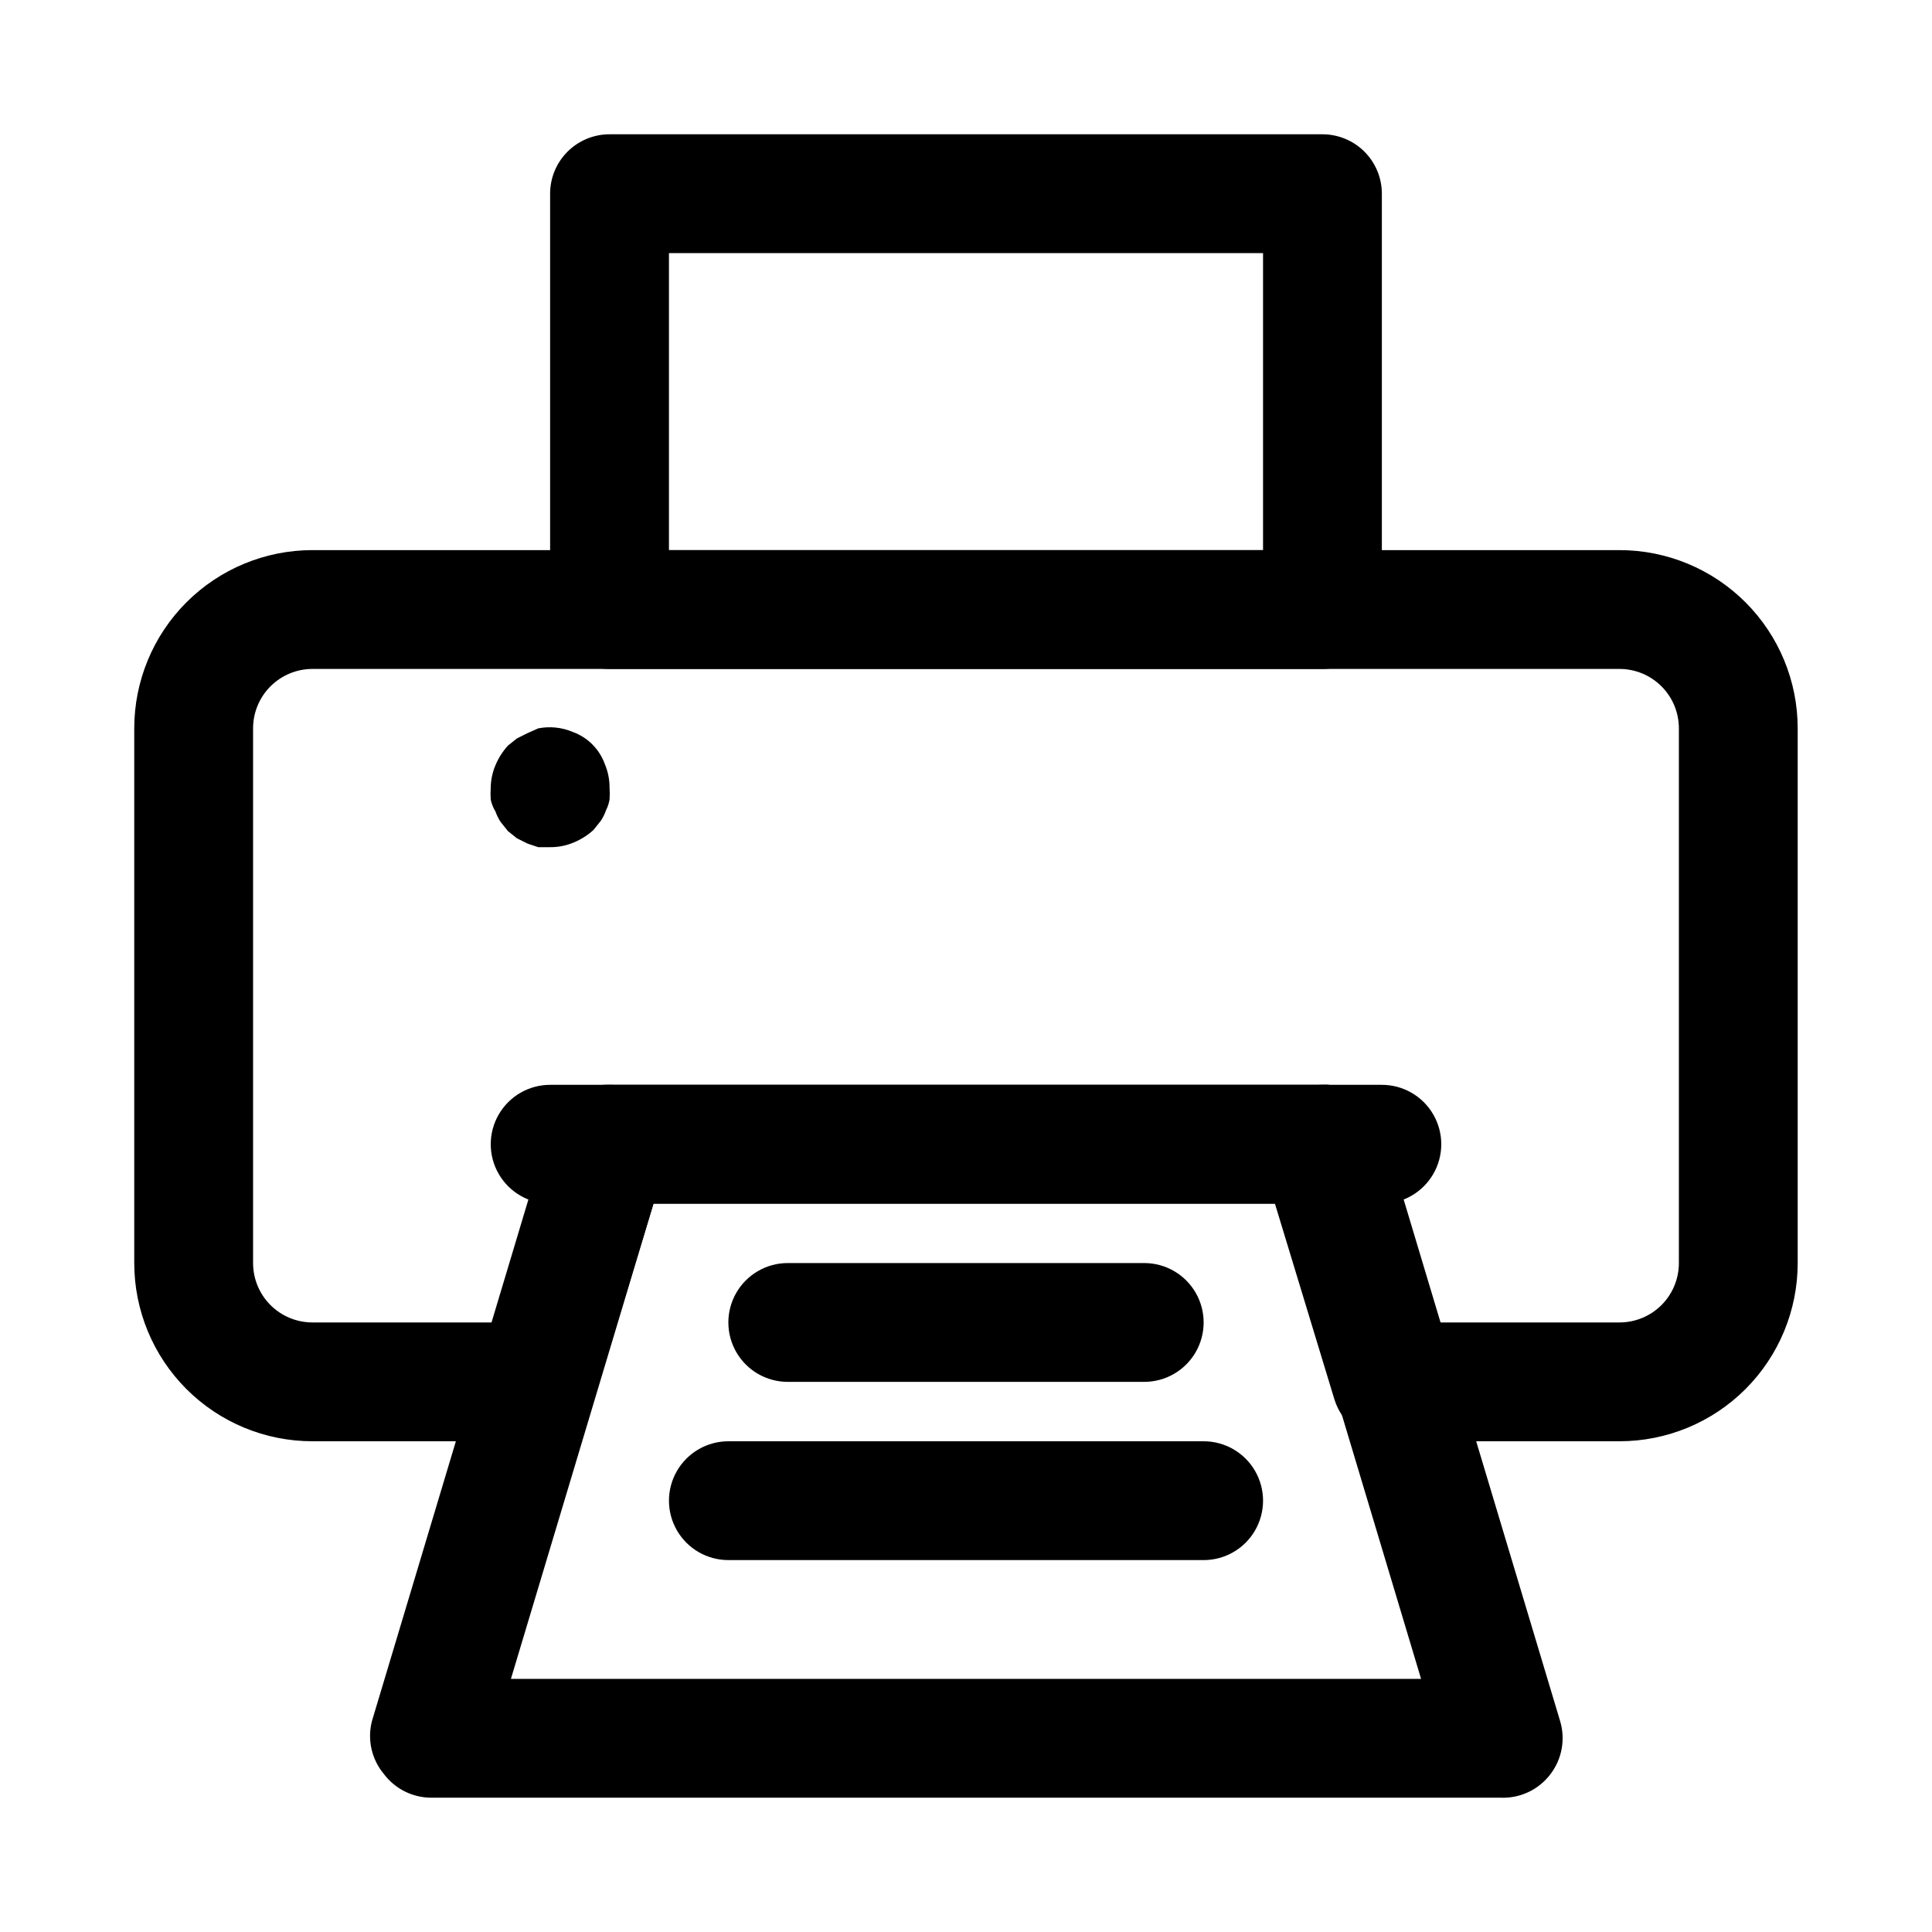
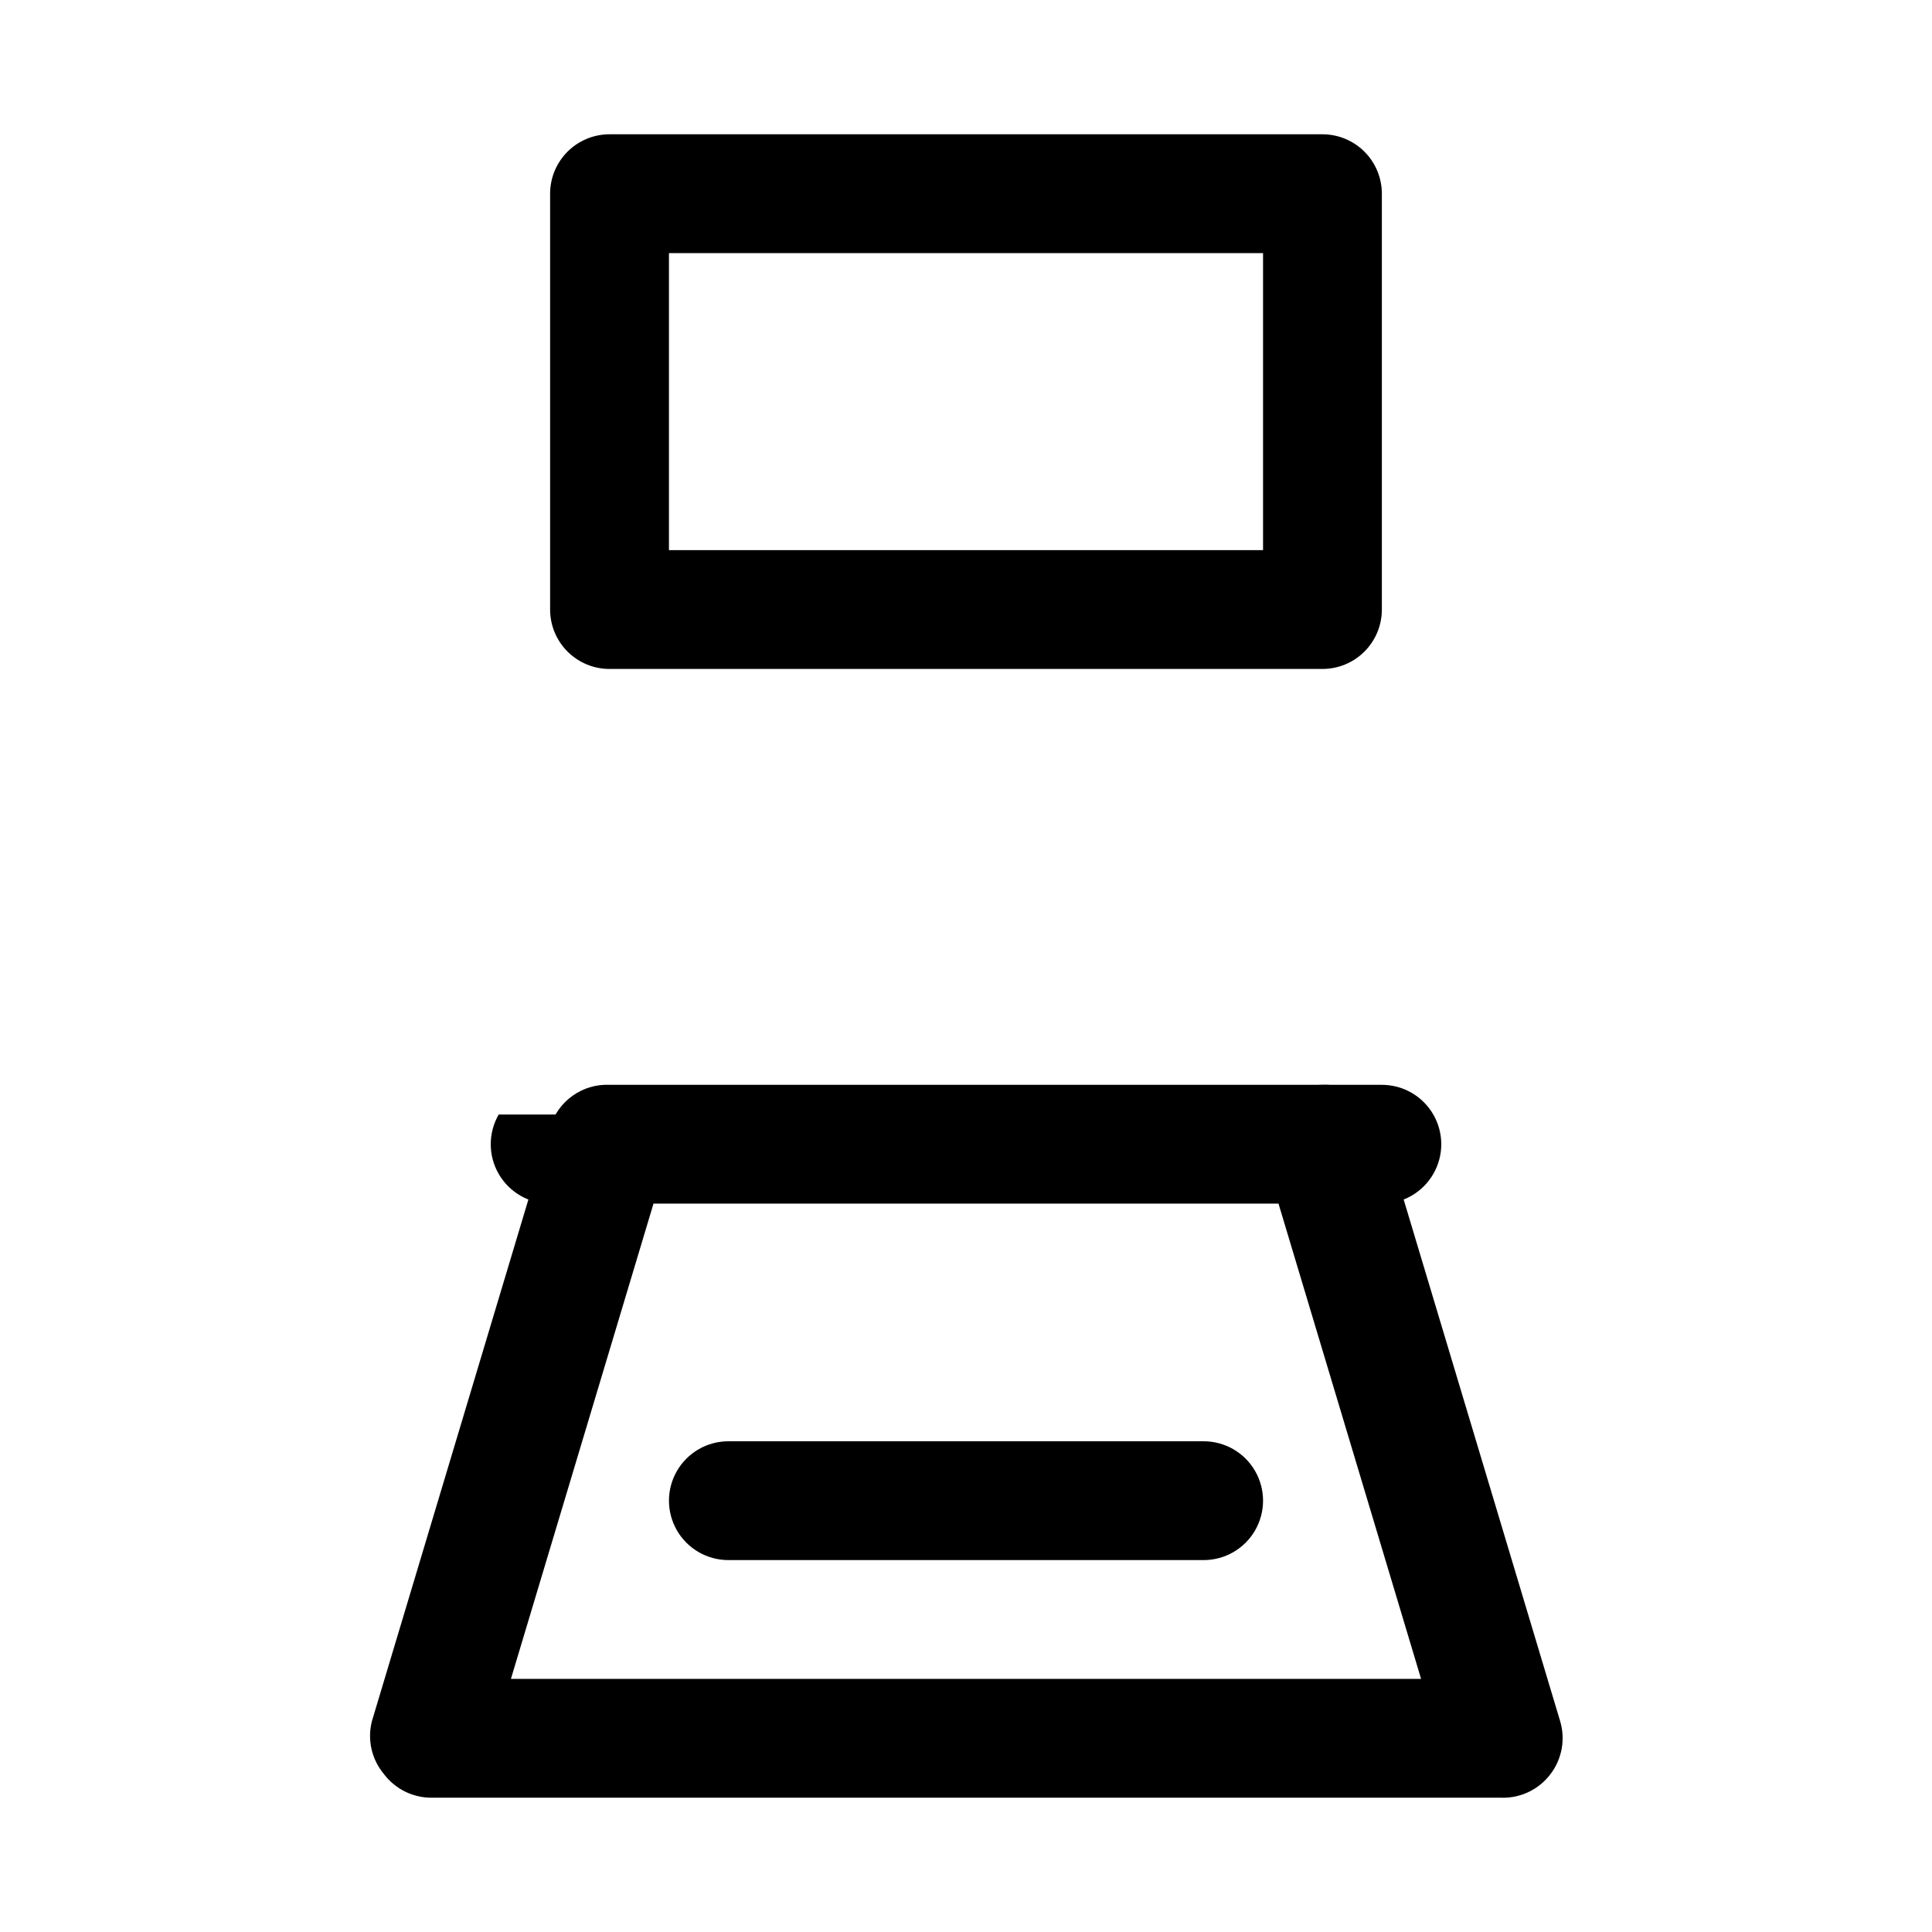
<svg xmlns="http://www.w3.org/2000/svg" fill="#000000" width="800px" height="800px" version="1.1" viewBox="144 144 512 512">
  <g>
    <path d="m510.21 462.98h-15.746c-5.621 0-10.82-3.004-13.633-7.875-2.812-4.871-2.812-10.871 0-15.742s8.012-7.871 13.633-7.871h15.746c5.625 0 10.82 3 13.633 7.871s2.812 10.871 0 15.742c-2.812 4.871-8.008 7.875-13.633 7.875z" />
-     <path d="m305.54 462.98h-15.746c-5.625 0-10.82-3.004-13.633-7.875-2.812-4.871-2.812-10.871 0-15.742s8.008-7.871 13.633-7.871h15.746c5.625 0 10.82 3 13.633 7.871s2.812 10.871 0 15.742c-2.812 4.871-8.008 7.875-13.633 7.875z" />
-     <path d="m289.79 368.51h-3.148l-2.832-0.945-2.832-1.418-2.363-1.891-1.891-2.363v0.004c-0.598-0.879-1.074-1.832-1.418-2.836-0.594-0.969-1.02-2.035-1.258-3.148-0.078-1.047-0.078-2.098 0-3.148 0.023-2.059 0.453-4.09 1.258-5.981 0.797-1.91 1.918-3.668 3.309-5.195l2.363-1.891 2.832-1.418 2.832-1.258c3.07-0.602 6.25-0.273 9.133 0.945 3.953 1.43 7.07 4.543 8.5 8.5 0.848 1.992 1.277 4.133 1.262 6.297 0.078 1.051 0.078 2.102 0 3.148-0.172 0.988-0.492 1.941-0.945 2.836-0.344 1.004-0.82 1.957-1.418 2.832l-1.891 2.363h0.004c-1.531 1.391-3.289 2.508-5.199 3.305-1.988 0.848-4.133 1.277-6.297 1.262z" />
-     <path d="m447.23 510.21h-94.465c-5.625 0-10.82-3-13.633-7.871-2.812-4.871-2.812-10.875 0-15.746s8.008-7.871 13.633-7.871h94.465c5.625 0 10.824 3 13.637 7.871s2.812 10.875 0 15.746c-2.812 4.871-8.012 7.871-13.637 7.871z" />
+     <path d="m305.54 462.98h-15.746c-5.625 0-10.82-3.004-13.633-7.875-2.812-4.871-2.812-10.871 0-15.742h15.746c5.625 0 10.82 3 13.633 7.871s2.812 10.871 0 15.742c-2.812 4.871-8.008 7.875-13.633 7.875z" />
    <path d="m462.98 557.44h-125.95c-5.625 0-10.824-3-13.637-7.871s-2.812-10.871 0-15.742c2.812-4.871 8.012-7.875 13.637-7.875h125.95c5.621 0 10.82 3.004 13.633 7.875 2.812 4.871 2.812 10.871 0 15.742s-8.012 7.871-13.633 7.871z" />
-     <path d="m573.18 525.95h-59.828c-3.492 0.152-6.938-0.867-9.785-2.891-2.852-2.023-4.949-4.938-5.957-8.285l-15.742-51.797h-164.69l-15.742 51.797c-1.012 3.348-3.106 6.262-5.957 8.285-2.852 2.023-6.293 3.043-9.789 2.891h-58.883c-12.523 0-24.539-4.973-33.398-13.832-8.855-8.859-13.832-20.871-13.832-33.398v-141.7c0-12.527 4.977-24.543 13.832-33.398 8.859-8.859 20.875-13.836 33.398-13.836h346.37c12.527 0 24.539 4.977 33.398 13.836 8.855 8.855 13.832 20.871 13.832 33.398v141.7c0 12.527-4.977 24.539-13.832 33.398-8.859 8.859-20.871 13.832-33.398 13.832zm-48.176-31.488h48.176c4.176 0 8.18-1.656 11.133-4.609 2.953-2.953 4.609-6.957 4.609-11.133v-141.7c0-4.176-1.656-8.18-4.609-11.133s-6.957-4.613-11.133-4.613h-346.37c-4.176 0-8.18 1.66-11.133 4.613-2.949 2.953-4.609 6.957-4.609 11.133v141.7c0 4.176 1.66 8.18 4.609 11.133 2.953 2.953 6.957 4.609 11.133 4.609h48.18l15.742-51.797c0.965-3.188 2.922-5.988 5.578-8 2.66-2.008 5.891-3.121 9.223-3.176h188.93c3.496-0.152 6.938 0.867 9.789 2.891 2.852 2.023 4.945 4.938 5.957 8.285z" />
    <path d="m494.46 321.28h-188.93c-4.176 0-8.18-1.656-11.133-4.609s-4.613-6.957-4.613-11.133v-110.21c0-4.176 1.66-8.18 4.613-11.133 2.953-2.949 6.957-4.609 11.133-4.609h188.93c4.176 0 8.184 1.66 11.133 4.609 2.953 2.953 4.613 6.957 4.613 11.133v110.21c0 4.176-1.66 8.18-4.613 11.133-2.949 2.953-6.957 4.609-11.133 4.609zm-173.18-31.488h157.44v-78.719h-157.44z" />
    <path d="m541.7 620.41h-283.39c-4.953 0-9.621-2.332-12.594-6.297-3.242-3.891-4.414-9.105-3.148-14.012l47.23-157.44c1.012-3.348 3.109-6.262 5.957-8.285 2.852-2.023 6.297-3.043 9.789-2.891h188.93c3.496-0.152 6.938 0.867 9.789 2.891 2.852 2.023 4.945 4.938 5.957 8.285l47.23 157.44c1.441 4.805 0.508 10.008-2.516 14.012-3.106 4.148-8.051 6.504-13.227 6.297zm-262.3-31.488h241.2l-37.785-125.95-165.63 0.004z" />
  </g>
</svg>